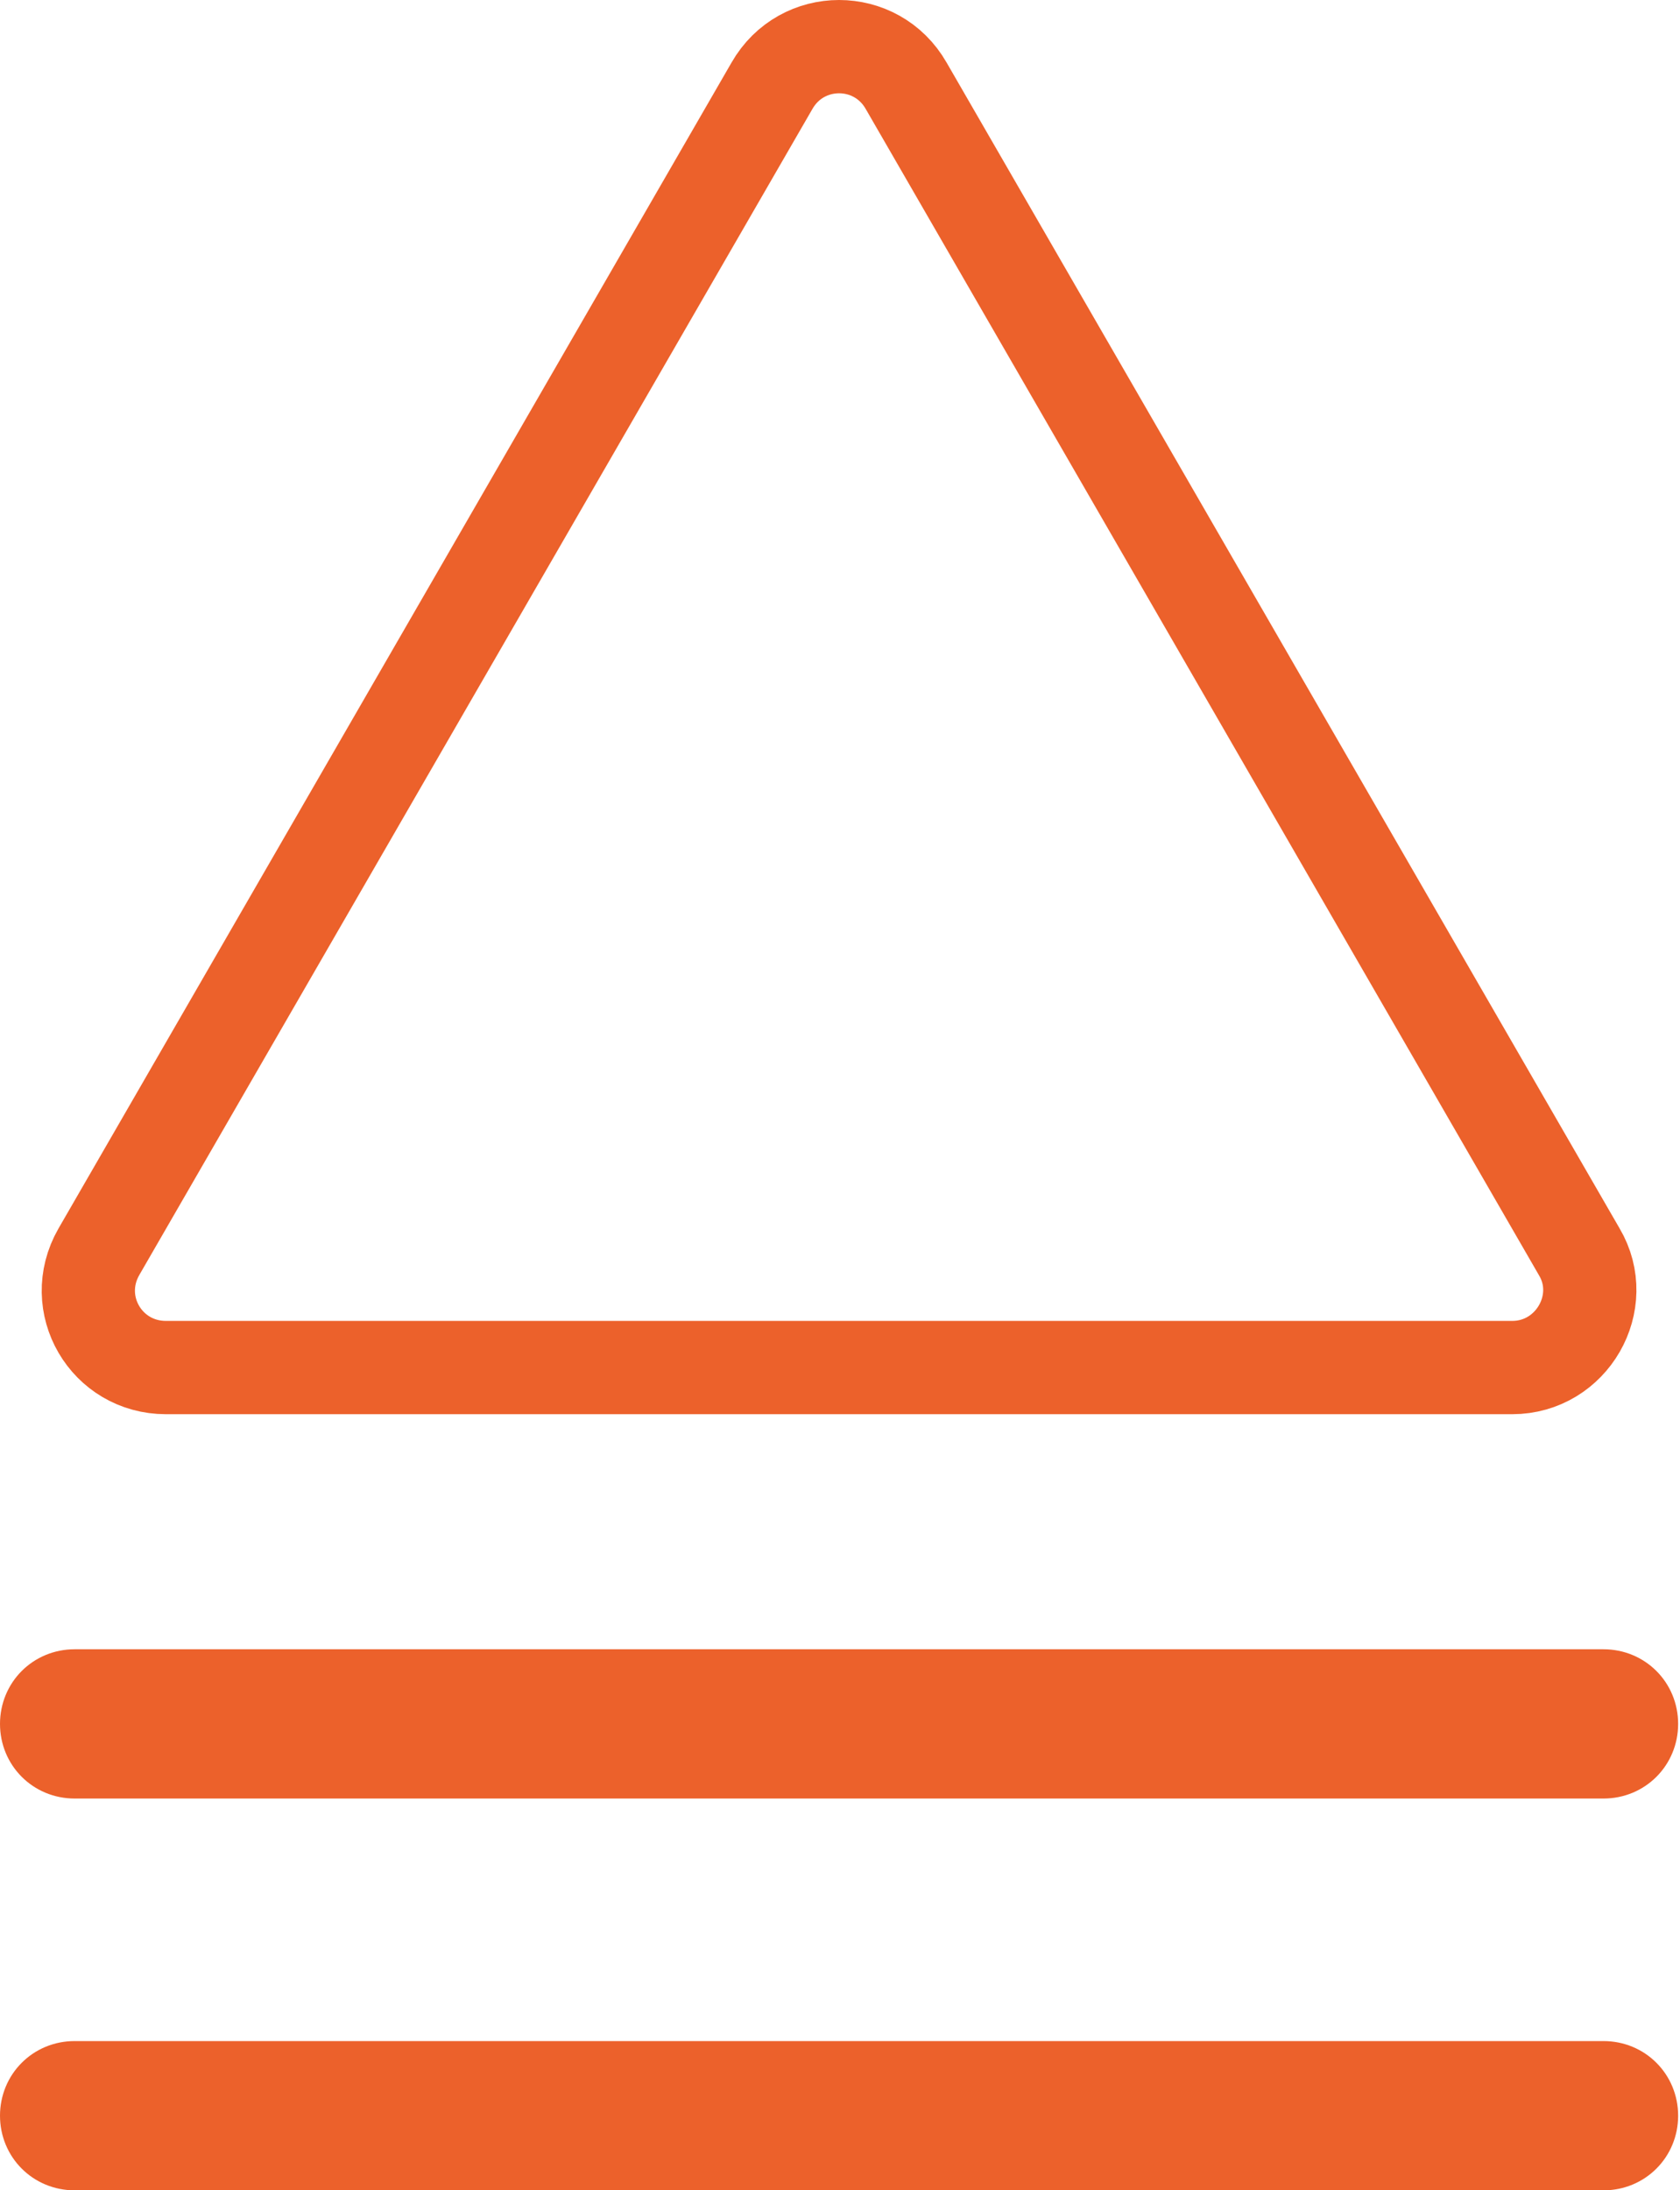
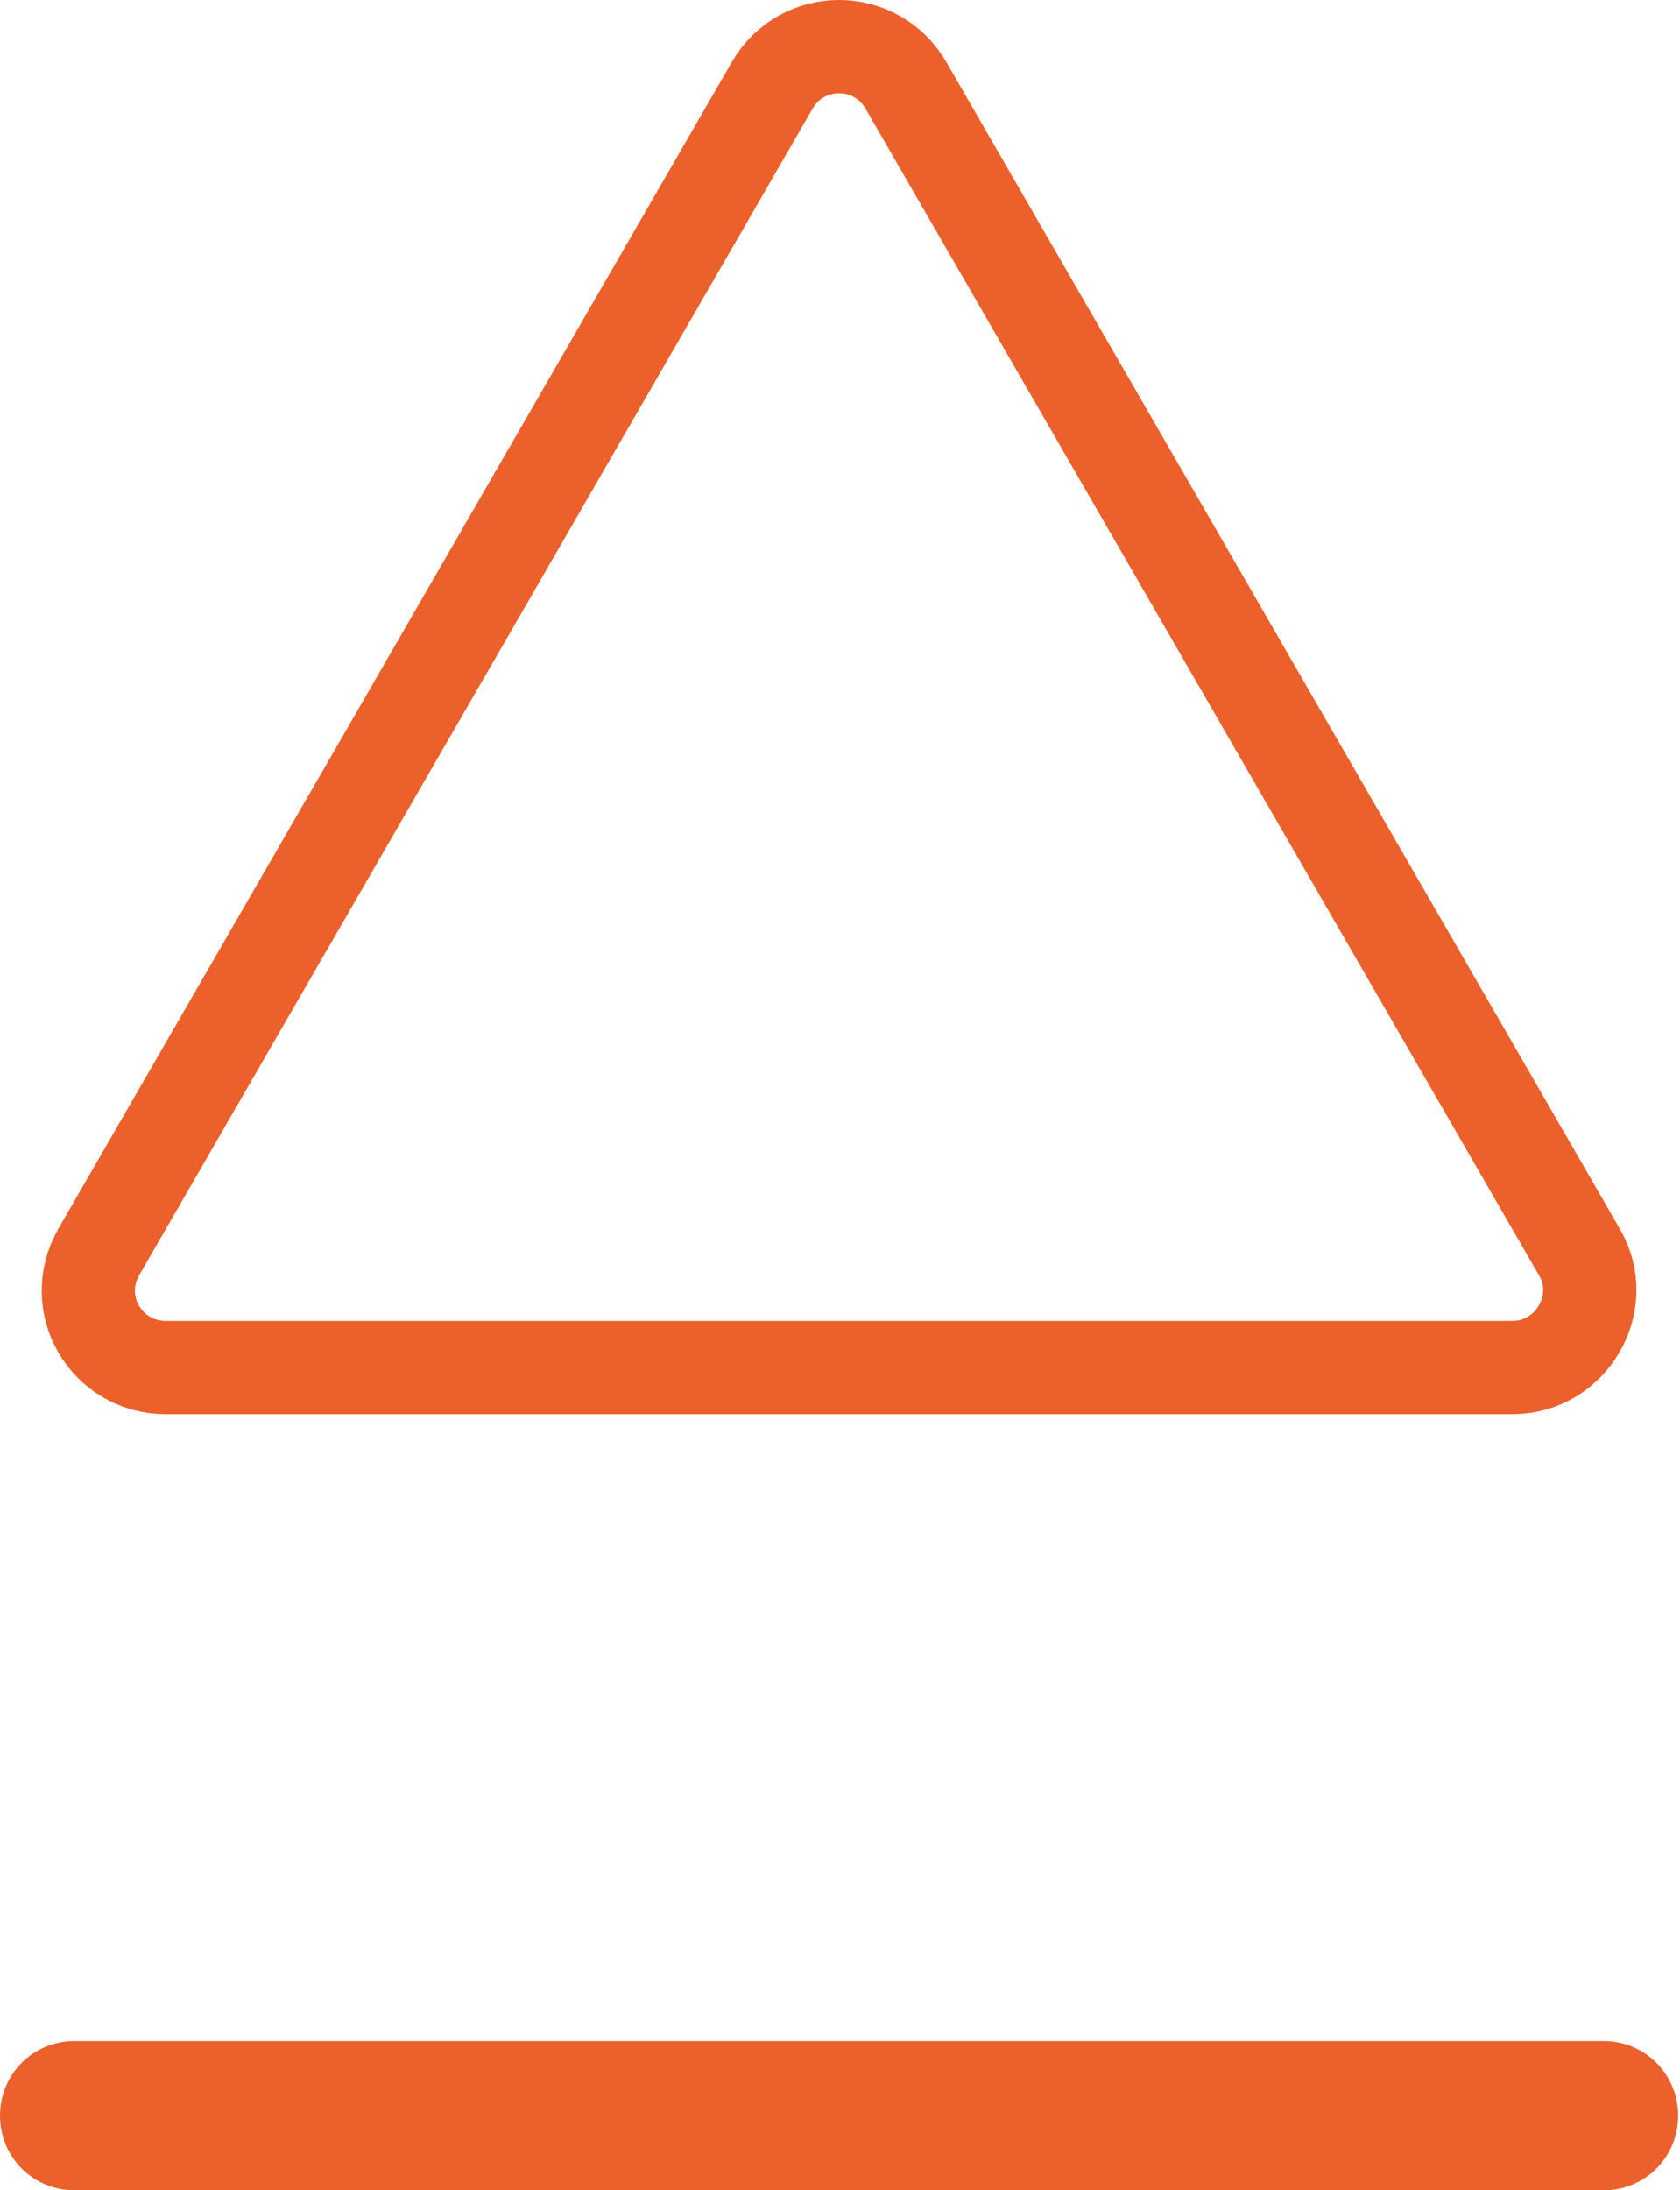
<svg xmlns="http://www.w3.org/2000/svg" id="Layer_1" version="1.1" viewBox="0 0 90.1 117.4">
  <defs>
    <style>
      .st0 {
        fill: none;
        stroke-width: 5px;
      }

      .st0, .st1 {
        stroke: #ec612b;
        stroke-miterlimit: 10;
      }

      .st1 {
        fill: #ec612b;
        stroke-width: 3px;
      }
    </style>
  </defs>
  <path class="st0" d="M41.4,4.6L5.3,67.1c-1.6,2.8.4,6.2,3.6,6.2h72.2c3.2,0,5.2-3.5,3.6-6.2L48.6,4.6c-1.6-2.8-5.6-2.8-7.2,0h0Z" />
-   <path class="st1" d="M4,89.9h82c1.4,0,2.5,1.1,2.5,2.5h0c0,1.4-1.1,2.5-2.5,2.5H4c-1.4,0-2.5-1.1-2.5-2.5h0c0-1.4,1.1-2.5,2.5-2.5Z" />
  <path class="st1" d="M4,110.9h82c1.4,0,2.5,1.1,2.5,2.5h0c0,1.4-1.1,2.5-2.5,2.5H4c-1.4,0-2.5-1.1-2.5-2.5h0c0-1.4,1.1-2.5,2.5-2.5Z" />
</svg>